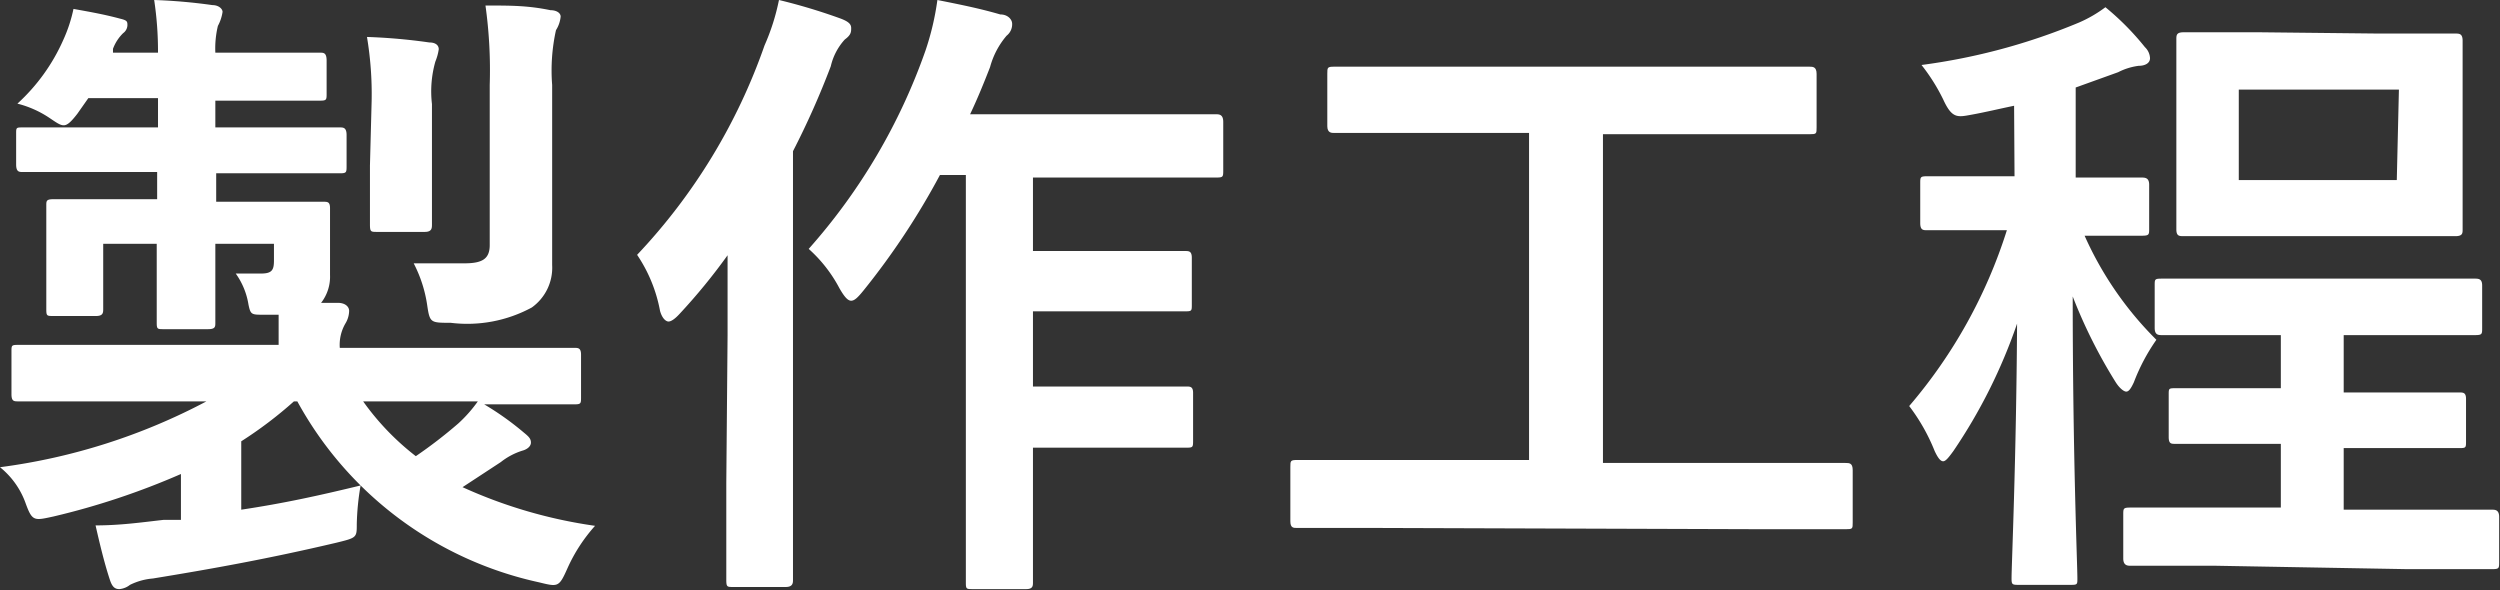
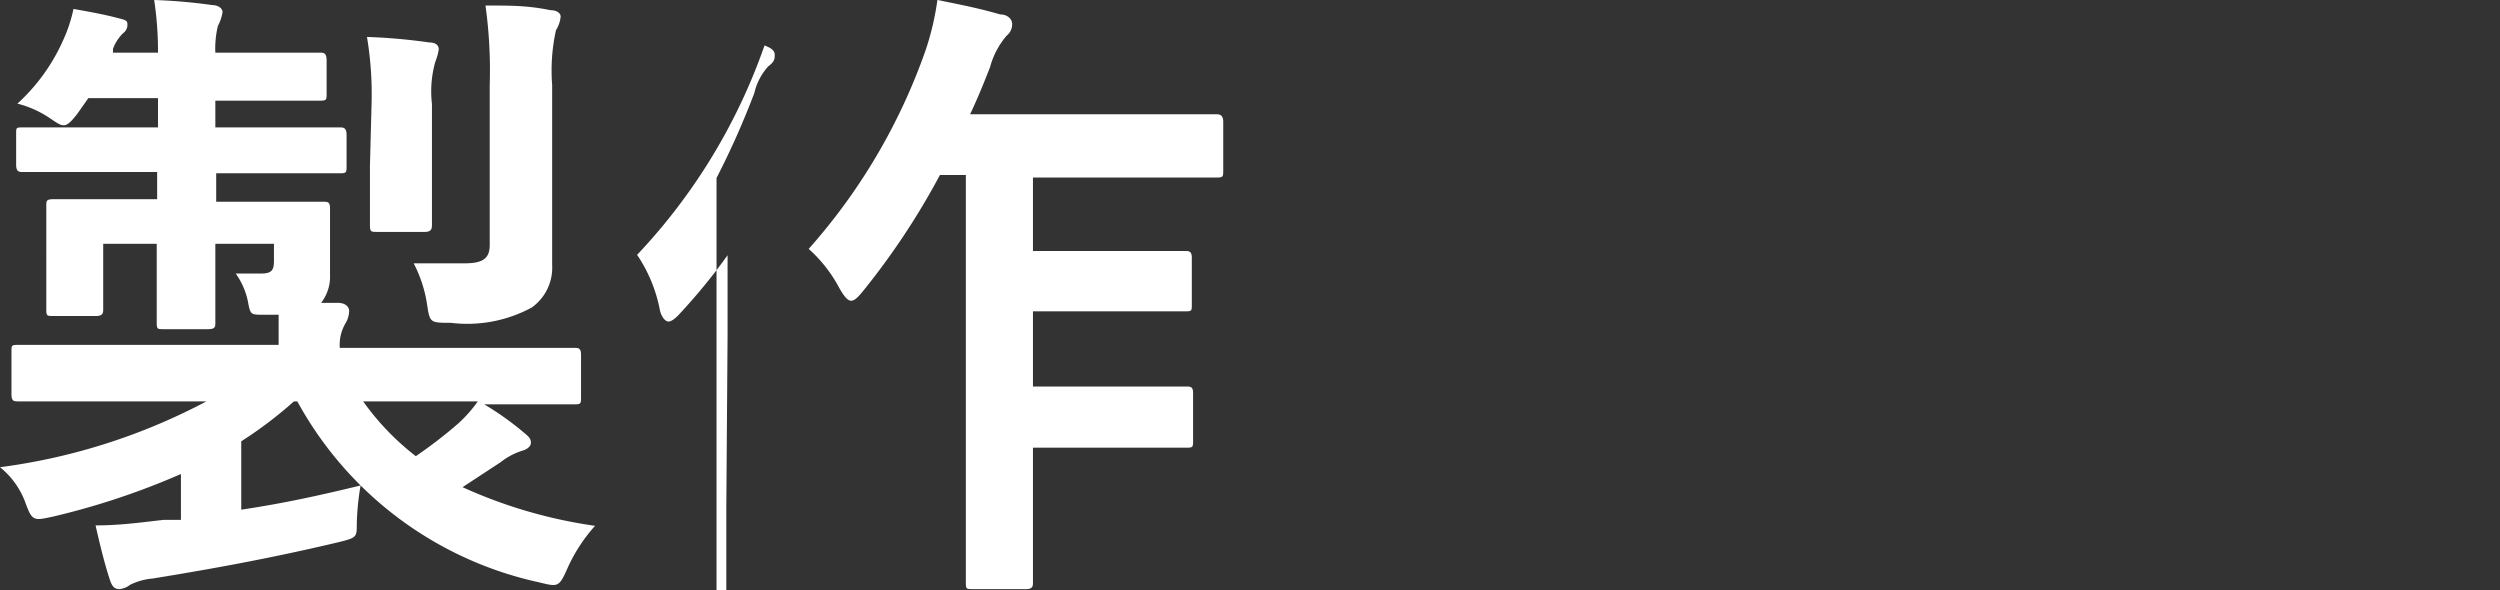
<svg xmlns="http://www.w3.org/2000/svg" width="58.86" height="13.9" viewBox="0 0 58.86 13.9">
  <rect x="0" y="0" width="58.86" height="13.9" fill="#333333" stroke="none" />
  <defs>
    <style>.cls-1{fill:#fff;}</style>
  </defs>
  <title>gnavi_flow</title>
  <g id="レイヤー_2" data-name="レイヤー 2">
    <g id="ヘッダー">
      <path class="cls-1" d="M2.29,9.45c-1.31,0-1.76,0-1.86,0s-.16,0-.16-.17v-1c0-.15,0-.16.16-.16s.55,0,1.86,0H6.56c0-.23,0-.47,0-.71H6.21c-.29,0-.31,0-.36-.24a1.72,1.72,0,0,0-.3-.73h.6c.26,0,.3-.09.3-.31V5.74H5.07v0c0,1.18,0,1.77,0,1.86s0,.15-.17.15H3.85c-.14,0-.16,0-.16-.15s0-.68,0-1.86v0H2.43v.8c0,.48,0,.64,0,.73s0,.17-.17.17h-1c-.16,0-.17,0-.17-.17s0-.25,0-.82V5.68c0-.55,0-.73,0-.84s0-.15.17-.15.54,0,1.8,0h.64V4.05H2.48c-1.39,0-1.85,0-1.94,0s-.16,0-.16-.18V3.13C.38,3,.39,3,.54,3s.55,0,1.94,0H3.72V2.31H2.08l-.26.37c-.14.18-.23.27-.32.27s-.18-.07-.36-.19a2.42,2.42,0,0,0-.73-.32A4.48,4.48,0,0,0,1.49.94,3.46,3.46,0,0,0,1.73.21c.39.07.73.13,1.1.23C3,.48,3,.51,3,.6a.24.24,0,0,1-.1.18,1,1,0,0,0-.24.37l0,.09H3.72A8.1,8.1,0,0,0,3.63,0,12.92,12.92,0,0,1,5,.12c.15,0,.24.09.24.16a1,1,0,0,1-.11.33,2.28,2.28,0,0,0-.06.63h.72c1.25,0,1.65,0,1.74,0s.16,0,.16.19v.77c0,.15,0,.17-.16.17s-.49,0-1.74,0H5.07V3h1C7.47,3,7.92,3,8,3s.16,0,.16.18V3.9c0,.16,0,.18-.16.18s-.54,0-1.91,0h-1v.67h.72c1.26,0,1.7,0,1.8,0s.16,0,.16.15,0,.23,0,.57v1a1,1,0,0,1-.21.66l.39,0c.19,0,.27.1.27.19a.59.59,0,0,1-.09.3A1,1,0,0,0,8,8.19h3.66c1.32,0,1.77,0,1.86,0s.16,0,.16.16v1c0,.15,0,.17-.16.17s-.54,0-1.86,0H11.4a6.83,6.83,0,0,1,.94.67c.11.09.16.14.16.23s-.09.16-.2.19a1.58,1.58,0,0,0-.51.27l-.9.59a11.37,11.37,0,0,0,3.12.91,3.86,3.86,0,0,0-.65,1c-.2.45-.22.44-.67.33A8.56,8.56,0,0,1,7,9.45H6.92a9.62,9.62,0,0,1-1.24.94V12c1-.15,1.82-.33,2.81-.57a6,6,0,0,0-.09.91c0,.32,0,.32-.49.44-1.57.37-2.9.61-4.31.84a1.49,1.49,0,0,0-.54.15.47.47,0,0,1-.25.1c-.11,0-.17-.06-.22-.21-.13-.39-.24-.85-.34-1.29.58,0,1.07-.07,1.6-.13l.41,0V11.16a17.5,17.5,0,0,1-3,1c-.46.1-.5.12-.66-.32A1.91,1.91,0,0,0,0,11,14.33,14.33,0,0,0,4.86,9.45Zm6.26,0a6.08,6.08,0,0,0,1.24,1.29,11,11,0,0,0,1-.77,3.23,3.23,0,0,0,.46-.52Zm.2-7.08A8.15,8.15,0,0,0,8.64.87,13.49,13.49,0,0,1,10.11,1c.15,0,.22.07.22.16a1.23,1.23,0,0,1-.08.29,2.57,2.57,0,0,0-.08,1V3.9c0,.88,0,1.29,0,1.38s0,.18-.17.18H8.88c-.15,0-.17,0-.17-.18s0-.5,0-1.38ZM13,4.93c0,.53,0,1,0,1.31a1.15,1.15,0,0,1-.48,1,3.19,3.19,0,0,1-1.91.36c-.47,0-.49,0-.55-.4a3.11,3.11,0,0,0-.32-1c.51,0,.77,0,1.19,0s.6-.1.6-.43V2A11,11,0,0,0,11.43.13c.6,0,1,0,1.53.11.15,0,.24.07.24.15a.72.72,0,0,1-.11.32A4.39,4.39,0,0,0,13,2Z" />
-       <path class="cls-1" d="M17.13,7.9c0-.55,0-1.23,0-1.89A14,14,0,0,1,16,7.39c-.11.12-.2.18-.26.18s-.15-.07-.2-.25A3.49,3.49,0,0,0,15,6a13.77,13.77,0,0,0,3-4.93A5.15,5.15,0,0,0,18.34,0,13.64,13.64,0,0,1,19.8.44c.18.07.24.13.24.22s0,.16-.15.27a1.4,1.4,0,0,0-.33.63,19.37,19.37,0,0,1-.89,2v7.81c0,1.47,0,2.21,0,2.28s0,.17-.17.17H17.26c-.14,0-.16,0-.16-.17s0-.81,0-2.28Zm5-3.78a17.33,17.33,0,0,1-1.8,2.72c-.13.16-.21.24-.29.24s-.16-.09-.28-.3a3.31,3.31,0,0,0-.72-.92,14,14,0,0,0,2.75-4.67A6.38,6.38,0,0,0,22.07,0c.55.11,1,.2,1.48.34.18,0,.28.12.28.22a.34.34,0,0,1-.13.28,1.9,1.9,0,0,0-.39.74c-.14.36-.29.73-.47,1.11h3.92c1.33,0,1.78,0,1.86,0s.18,0,.18.18V4c0,.17,0,.18-.18.18s-.53,0-1.86,0H24.32V5.91h1.92c1.18,0,1.57,0,1.66,0s.16,0,.16.16v1.1c0,.15,0,.16-.16.16s-.48,0-1.66,0H24.32V9.1h1.92c1.19,0,1.6,0,1.69,0s.16,0,.16.15v1.11c0,.17,0,.18-.16.18s-.5,0-1.69,0H24.32v.83c0,1.5,0,2.26,0,2.34s0,.16-.16.16H22.91c-.16,0-.17,0-.17-.16s0-.84,0-2.34V4.12Z" />
-       <path class="cls-1" d="M32.43,12.43c-1.34,0-1.8,0-1.89,0s-.16,0-.16-.16V11c0-.15,0-.17.16-.17s.55,0,1.89,0H36V3.13H33.41c-1.46,0-1.94,0-2,0s-.16,0-.16-.16V1.74c0-.15,0-.17.16-.17s.57,0,2,0H40.6c1.44,0,1.92,0,2,0s.17,0,.17.17V3c0,.15,0,.16-.17.16s-.57,0-2,0H37.74V10.9h3.83c1.33,0,1.79,0,1.88,0s.17,0,.17.17V12.3c0,.15,0,.16-.17.16s-.55,0-1.88,0Z" />
-       <path class="cls-1" d="M47.42,2.49c-.34.07-.67.15-1,.21s-.46.1-.67-.36a4.44,4.44,0,0,0-.51-.81,14.51,14.51,0,0,0,3.71-1,3.06,3.06,0,0,0,.62-.36,6.32,6.32,0,0,1,.93.94.38.38,0,0,1,.12.26c0,.12-.12.18-.27.18a1.46,1.46,0,0,0-.48.15l-1,.36V4.18c1.11,0,1.45,0,1.54,0s.19,0,.19.17V5.38c0,.15,0,.17-.19.17s-.4,0-1.33,0A8.1,8.1,0,0,0,50.77,8a4.55,4.55,0,0,0-.53,1c-.07.15-.12.22-.18.22s-.17-.09-.26-.24a12,12,0,0,1-1-2c0,3.75.11,6.31.11,6.64,0,.14,0,.15-.16.15h-1.2c-.17,0-.19,0-.19-.15,0-.31.11-2.73.13-6a12.6,12.6,0,0,1-1.5,3c-.11.15-.18.24-.24.24s-.12-.07-.2-.24a4.49,4.49,0,0,0-.6-1.06,11.84,11.84,0,0,0,2.3-4.14h-.32c-1.12,0-1.47,0-1.56,0s-.16,0-.16-.17V4.32c0-.15,0-.17.16-.17s.44,0,1.56,0h.5Zm4.74,10.83c-1.45,0-1.94,0-2,0s-.17,0-.17-.17V12.12c0-.15,0-.17.17-.17s.59,0,2,0H53.7v-1.5h-.65c-1.3,0-1.75,0-1.84,0s-.15,0-.15-.16v-1c0-.14,0-.15.15-.15s.54,0,1.84,0h.65V7.89h-.87c-1.38,0-1.83,0-1.92,0s-.18,0-.18-.17v-1c0-.15,0-.16.18-.16s.54,0,1.92,0h3.5c1.37,0,1.84,0,1.93,0s.18,0,.18.16v1c0,.15,0,.17-.18.17s-.56,0-1.93,0H55.18V9.24h.87c1.31,0,1.76,0,1.85,0s.16,0,.16.15v1c0,.15,0,.16-.16.16s-.54,0-1.85,0h-.87V12h1.49c1.44,0,1.93,0,2,0s.17,0,.17.17v1.06c0,.15,0,.17-.17.17s-.58,0-2,0ZM56,.79c1.27,0,1.72,0,1.81,0s.17,0,.17.17,0,.47,0,1.32V4.08c0,.85,0,1.23,0,1.32s0,.16-.17.16-.54,0-1.81,0H53.22c-1.28,0-1.71,0-1.81,0s-.17,0-.17-.16,0-.47,0-1.32V2.25c0-.85,0-1.22,0-1.32s0-.17.17-.17.53,0,1.81,0Zm.48,1.32H52.71V4.24h3.72Z" />
+       <path class="cls-1" d="M17.13,7.9c0-.55,0-1.23,0-1.89A14,14,0,0,1,16,7.39c-.11.12-.2.18-.26.18s-.15-.07-.2-.25A3.49,3.49,0,0,0,15,6a13.77,13.77,0,0,0,3-4.93c.18.07.24.13.24.22s0,.16-.15.27a1.4,1.4,0,0,0-.33.63,19.37,19.37,0,0,1-.89,2v7.81c0,1.47,0,2.21,0,2.28s0,.17-.17.17H17.26c-.14,0-.16,0-.16-.17s0-.81,0-2.28Zm5-3.78a17.33,17.33,0,0,1-1.8,2.72c-.13.16-.21.24-.29.24s-.16-.09-.28-.3a3.31,3.31,0,0,0-.72-.92,14,14,0,0,0,2.75-4.67A6.38,6.38,0,0,0,22.07,0c.55.11,1,.2,1.48.34.18,0,.28.12.28.22a.34.34,0,0,1-.13.28,1.9,1.9,0,0,0-.39.74c-.14.36-.29.73-.47,1.11h3.92c1.33,0,1.78,0,1.86,0s.18,0,.18.18V4c0,.17,0,.18-.18.18s-.53,0-1.86,0H24.32V5.91h1.92c1.18,0,1.57,0,1.66,0s.16,0,.16.16v1.1c0,.15,0,.16-.16.16s-.48,0-1.66,0H24.32V9.1h1.92c1.19,0,1.6,0,1.69,0s.16,0,.16.15v1.11c0,.17,0,.18-.16.18s-.5,0-1.69,0H24.32v.83c0,1.5,0,2.26,0,2.34s0,.16-.16.16H22.91c-.16,0-.17,0-.17-.16s0-.84,0-2.34V4.12Z" />
    </g>
  </g>
</svg>